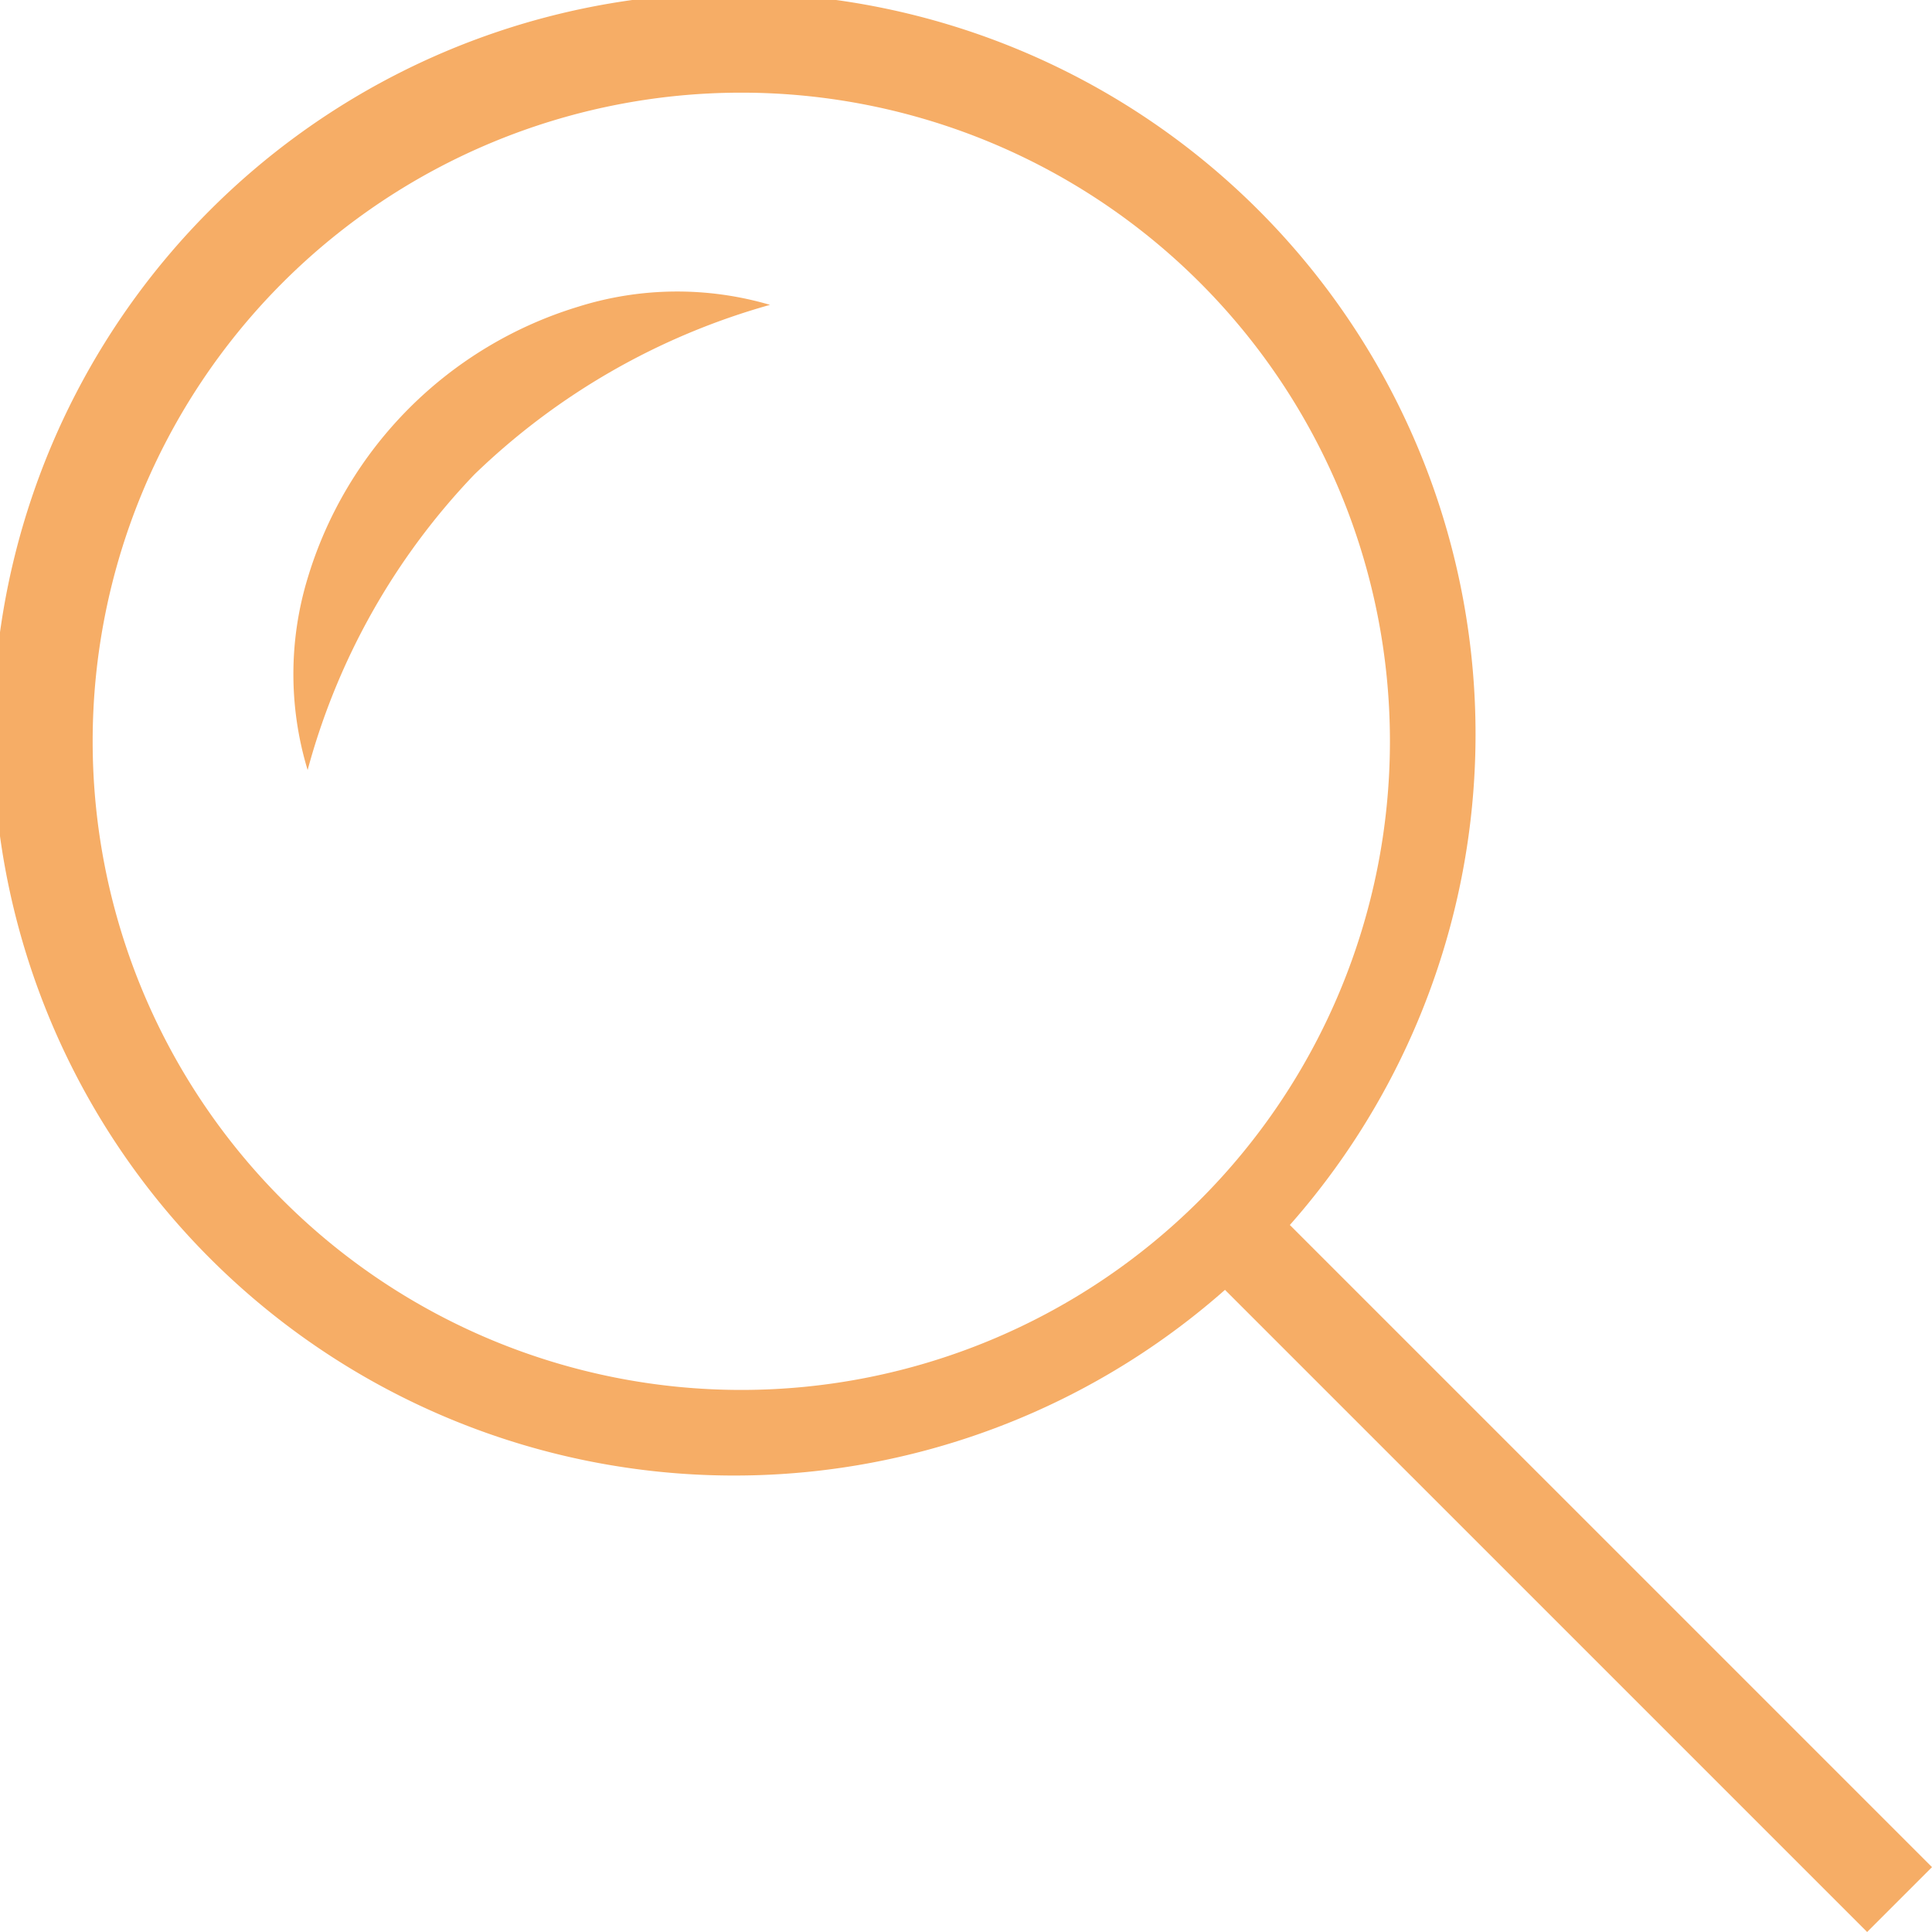
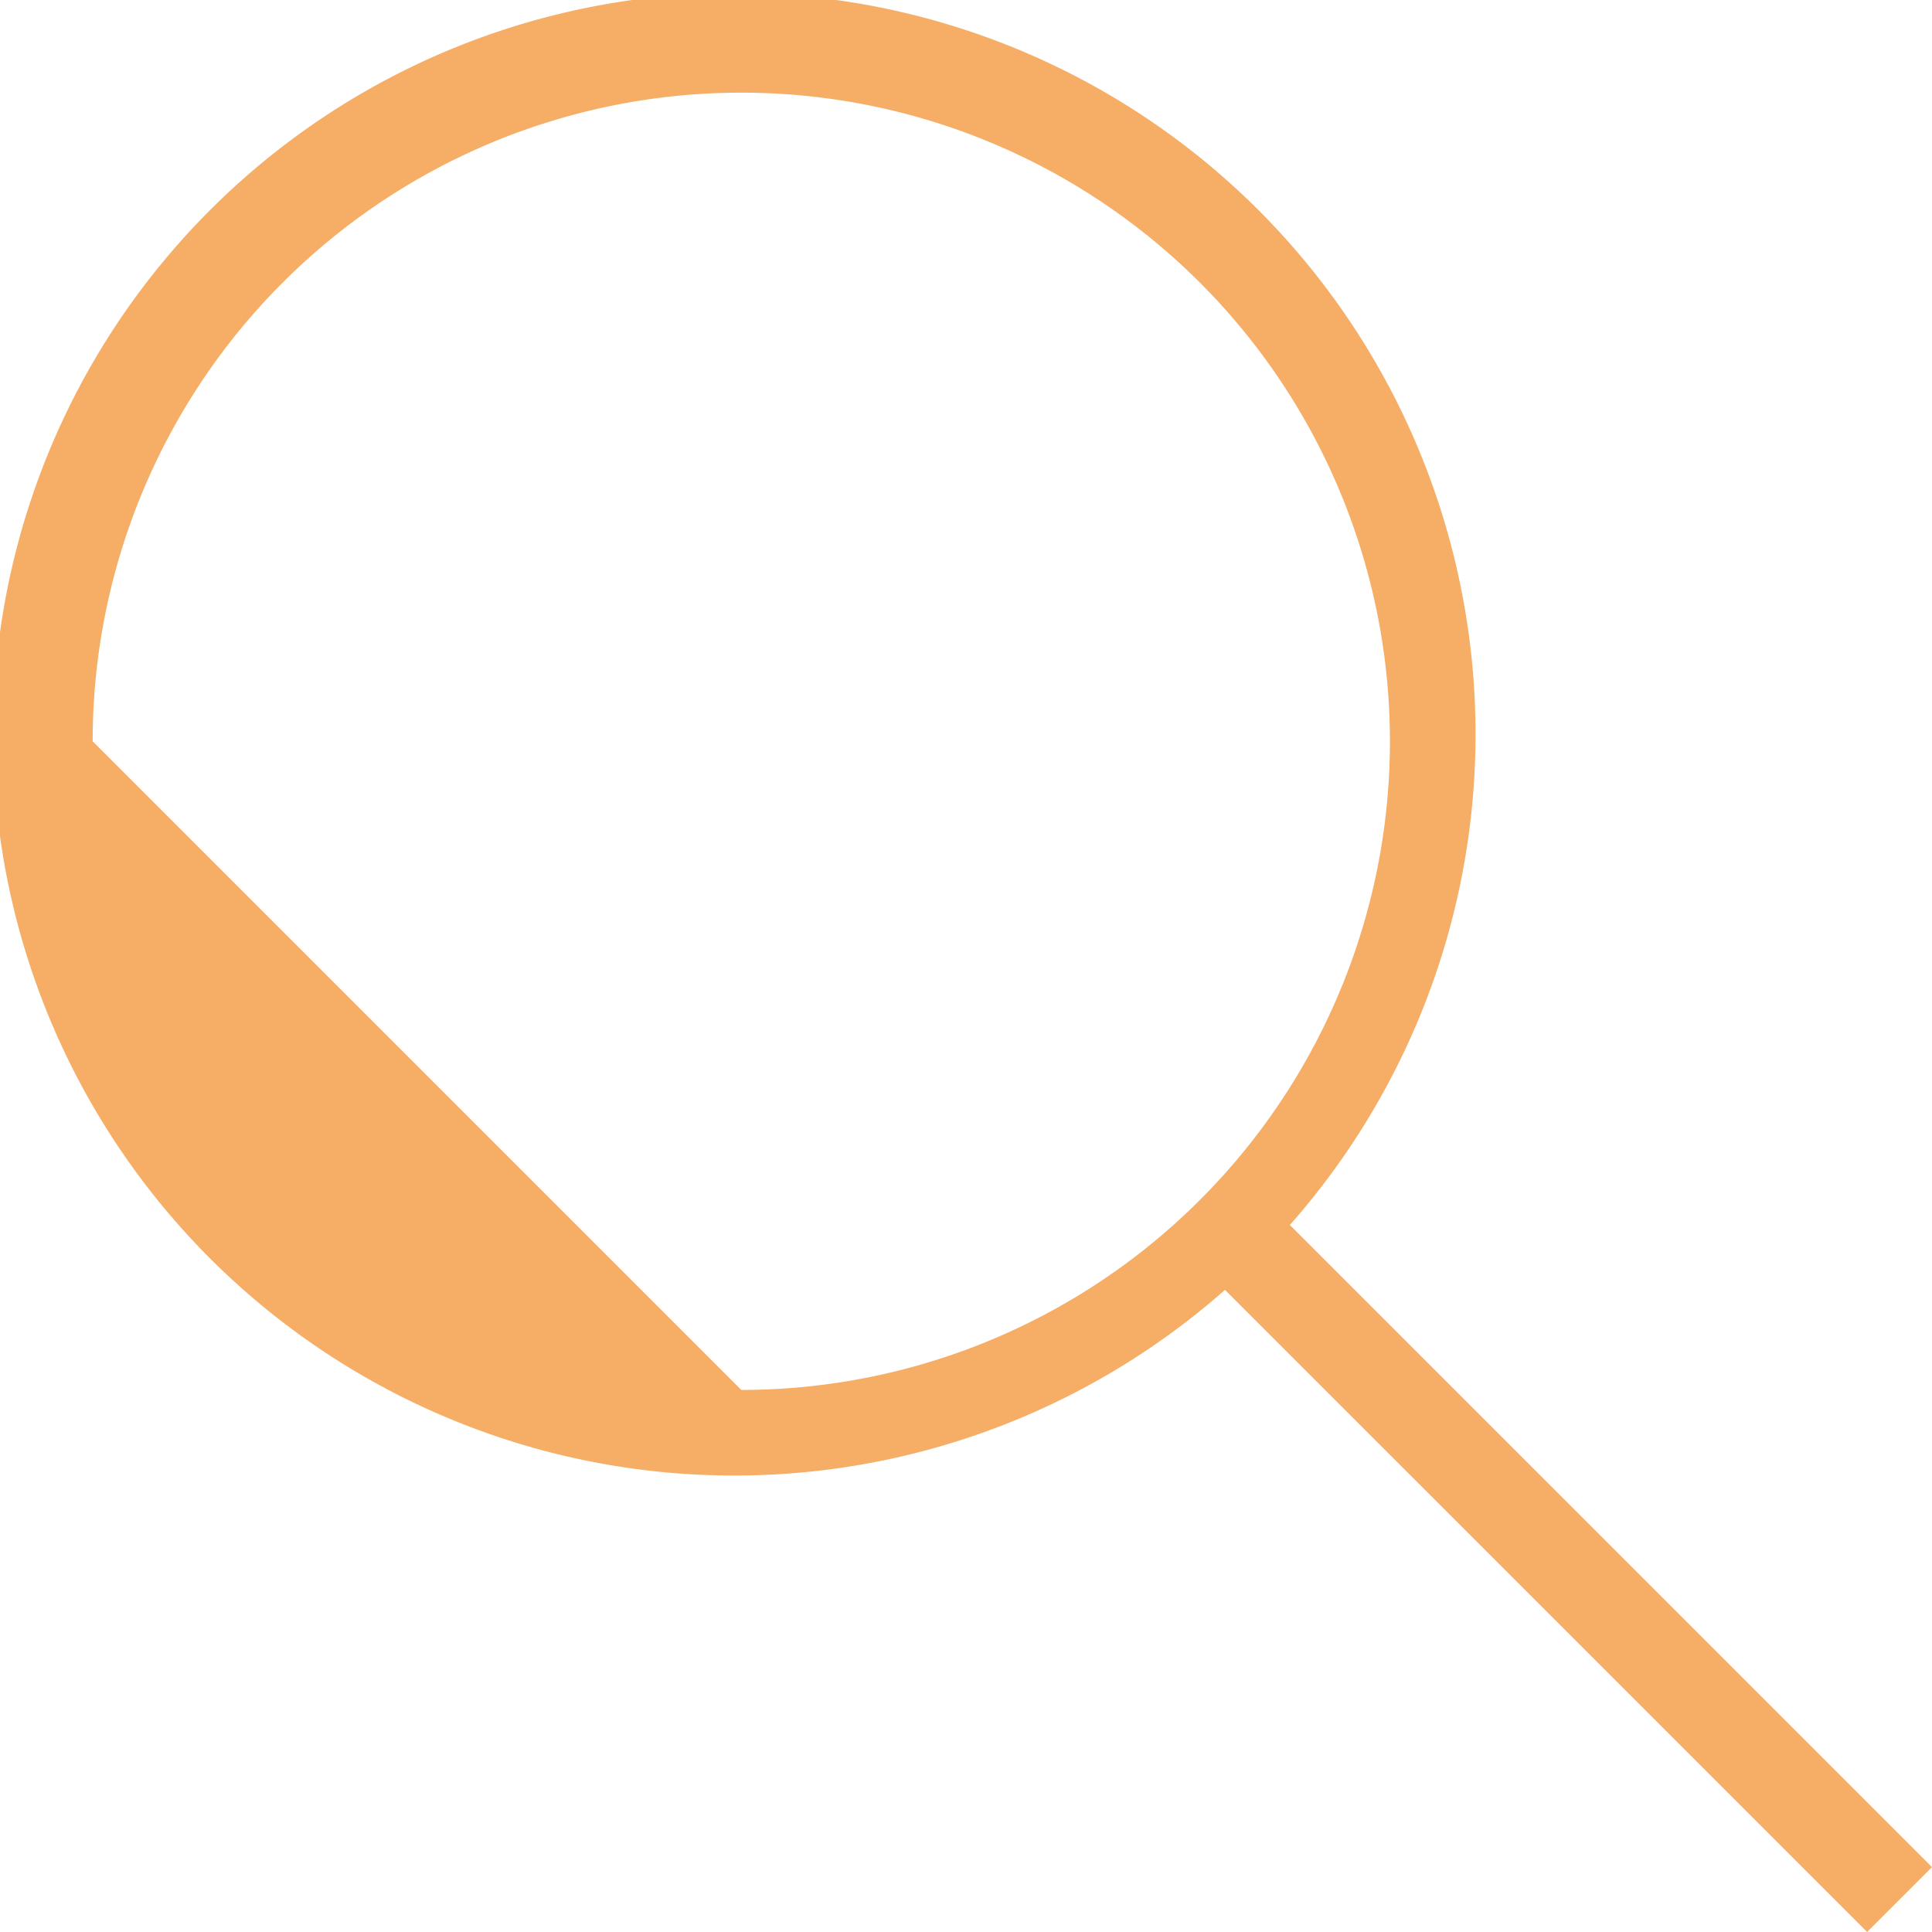
<svg xmlns="http://www.w3.org/2000/svg" viewBox="0 0 20.85 20.85">
  <defs>
    <style>.cls-1{fill:#f6ad66;}</style>
  </defs>
  <title>srch</title>
  <g id="Layer_2" data-name="Layer 2">
    <g id="Layer_1-2" data-name="Layer 1">
-       <path class="cls-1" d="M6.24,3.31A4.38,4.38,0,0,0,3.32,6.24a3.56,3.56,0,0,0,0,2.07A7.39,7.39,0,0,1,5.12,5.12,7.49,7.49,0,0,1,8.31,3.29,3.56,3.56,0,0,0,6.24,3.31Z" />
-       <path class="cls-1" d="M20.85,20.15l-6.93-6.93a8,8,0,1,0-.7.7l6.93,6.93ZM1,8a7,7,0,1,1,7,7A7,7,0,0,1,1,8Z" />
+       <path class="cls-1" d="M20.85,20.15l-6.93-6.93a8,8,0,1,0-.7.7l6.93,6.93ZM1,8a7,7,0,1,1,7,7Z" />
    </g>
  </g>
</svg>